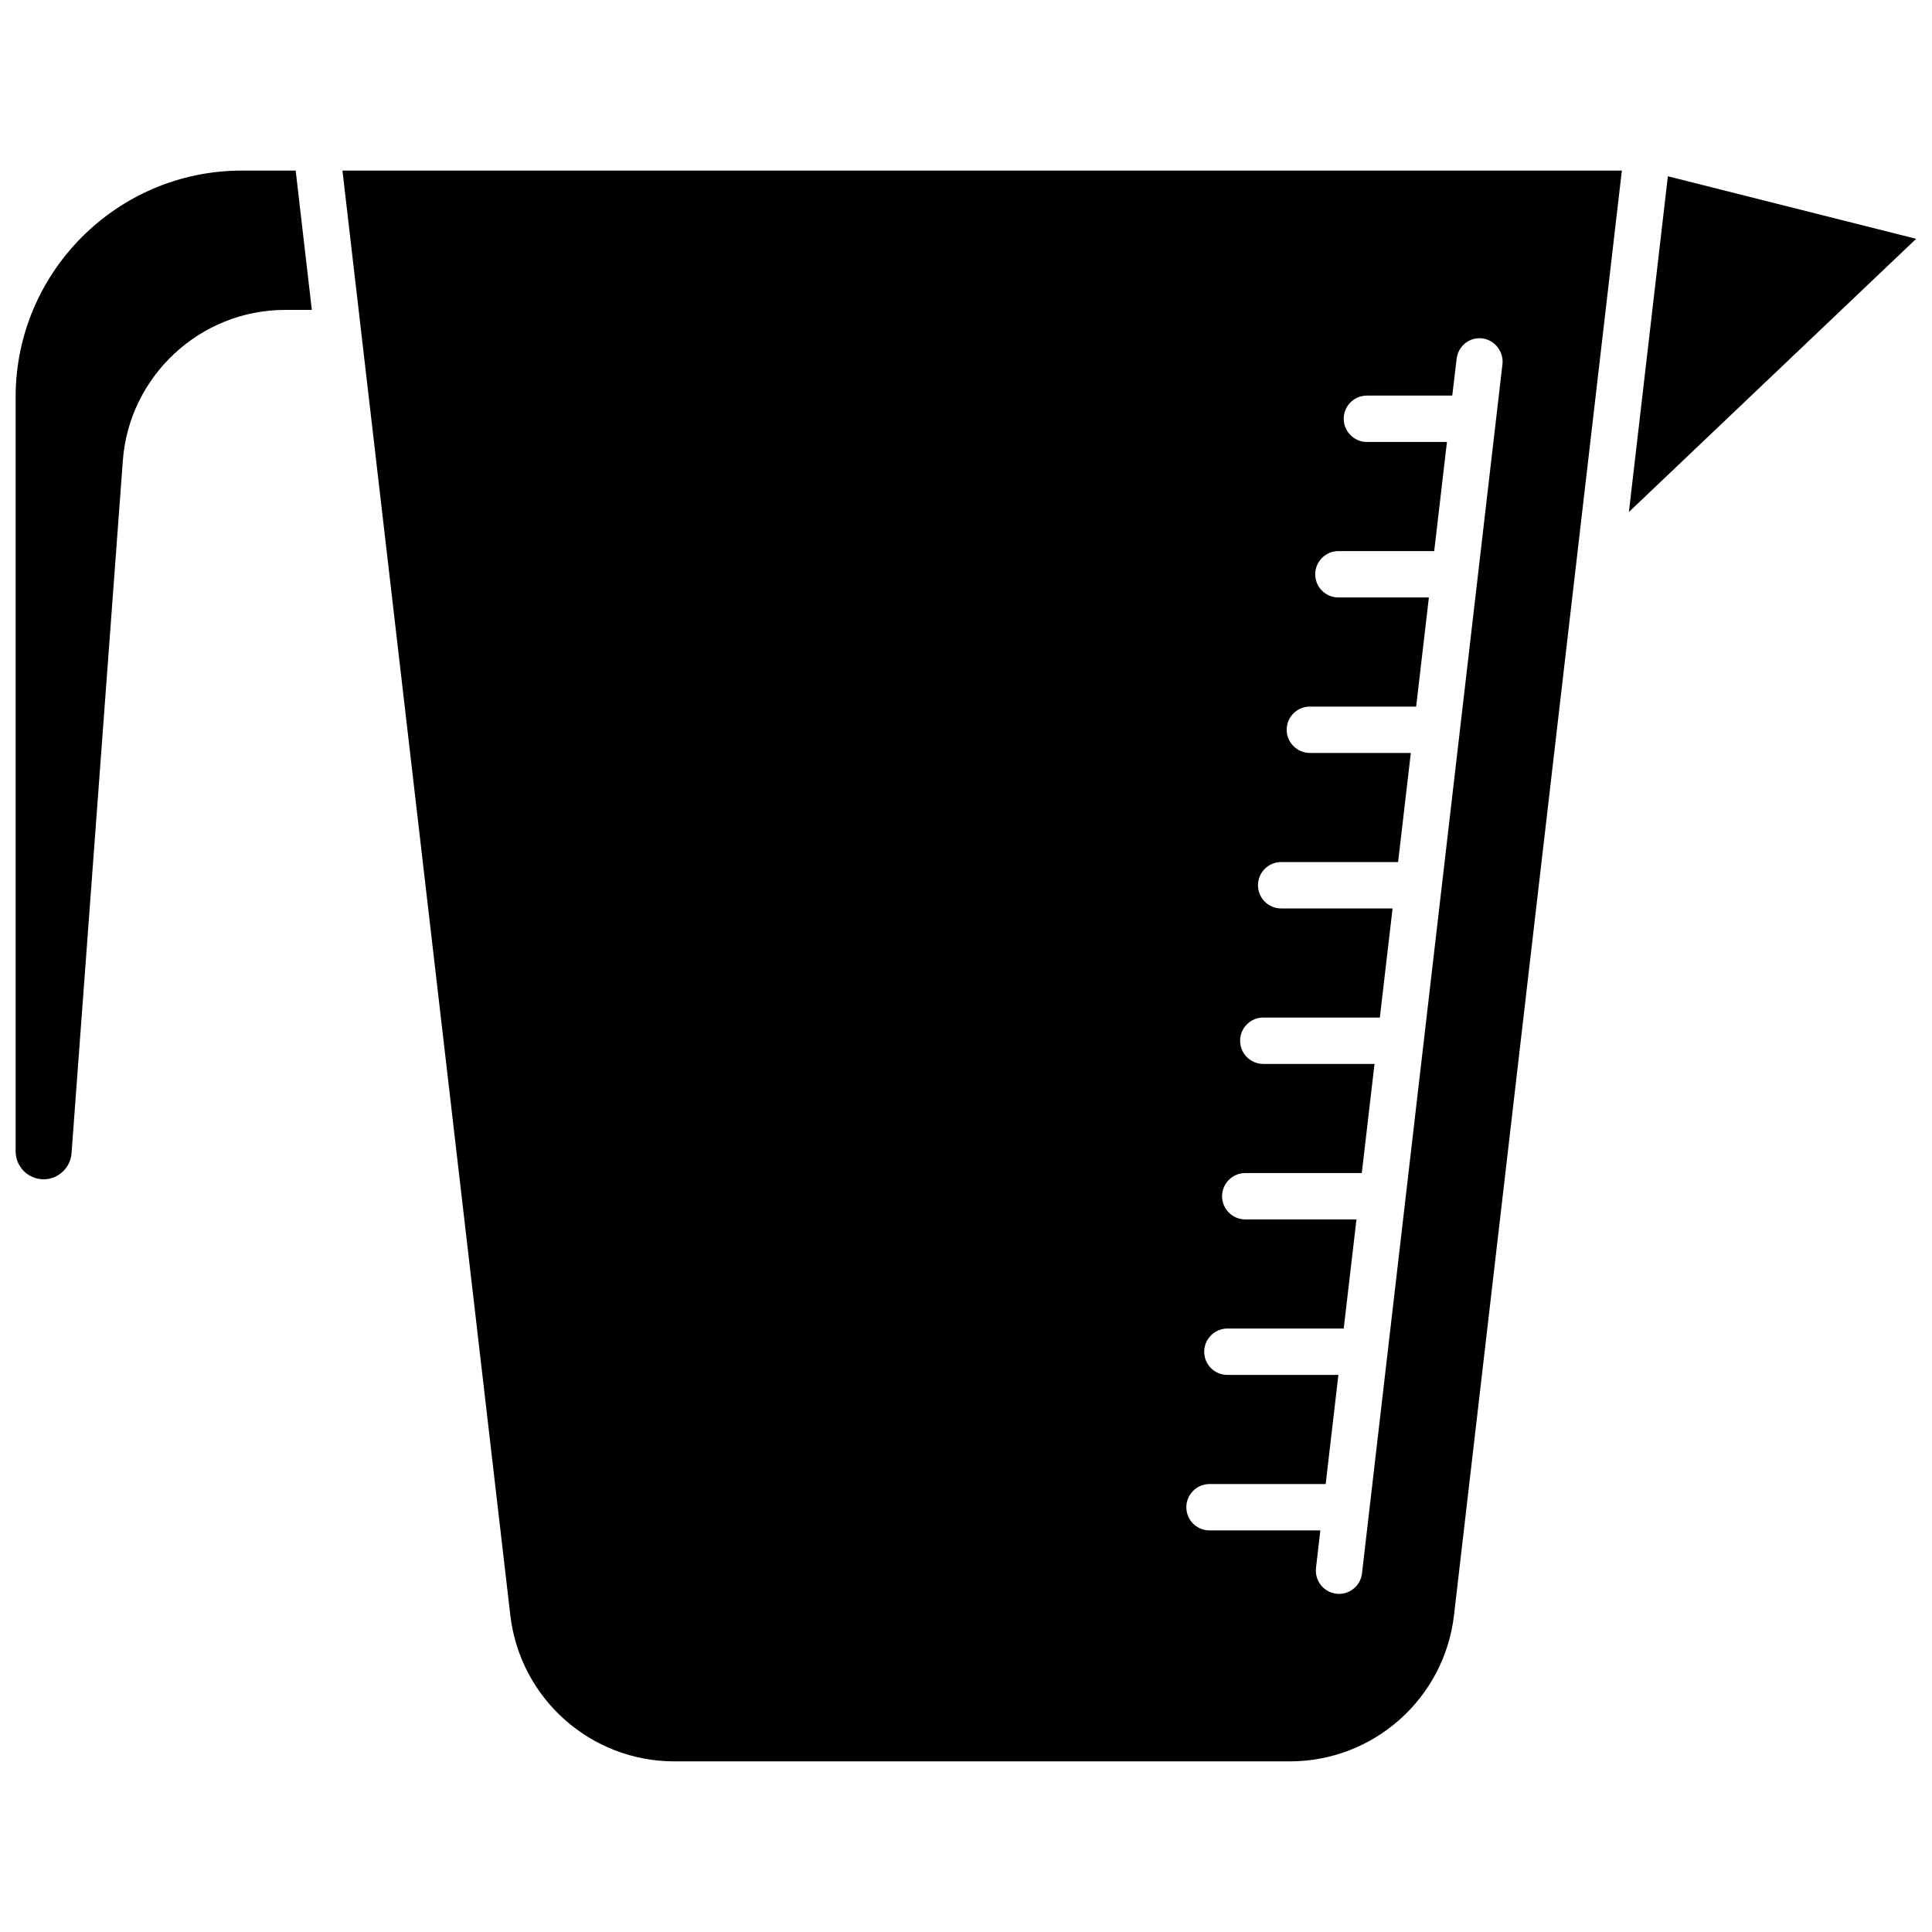
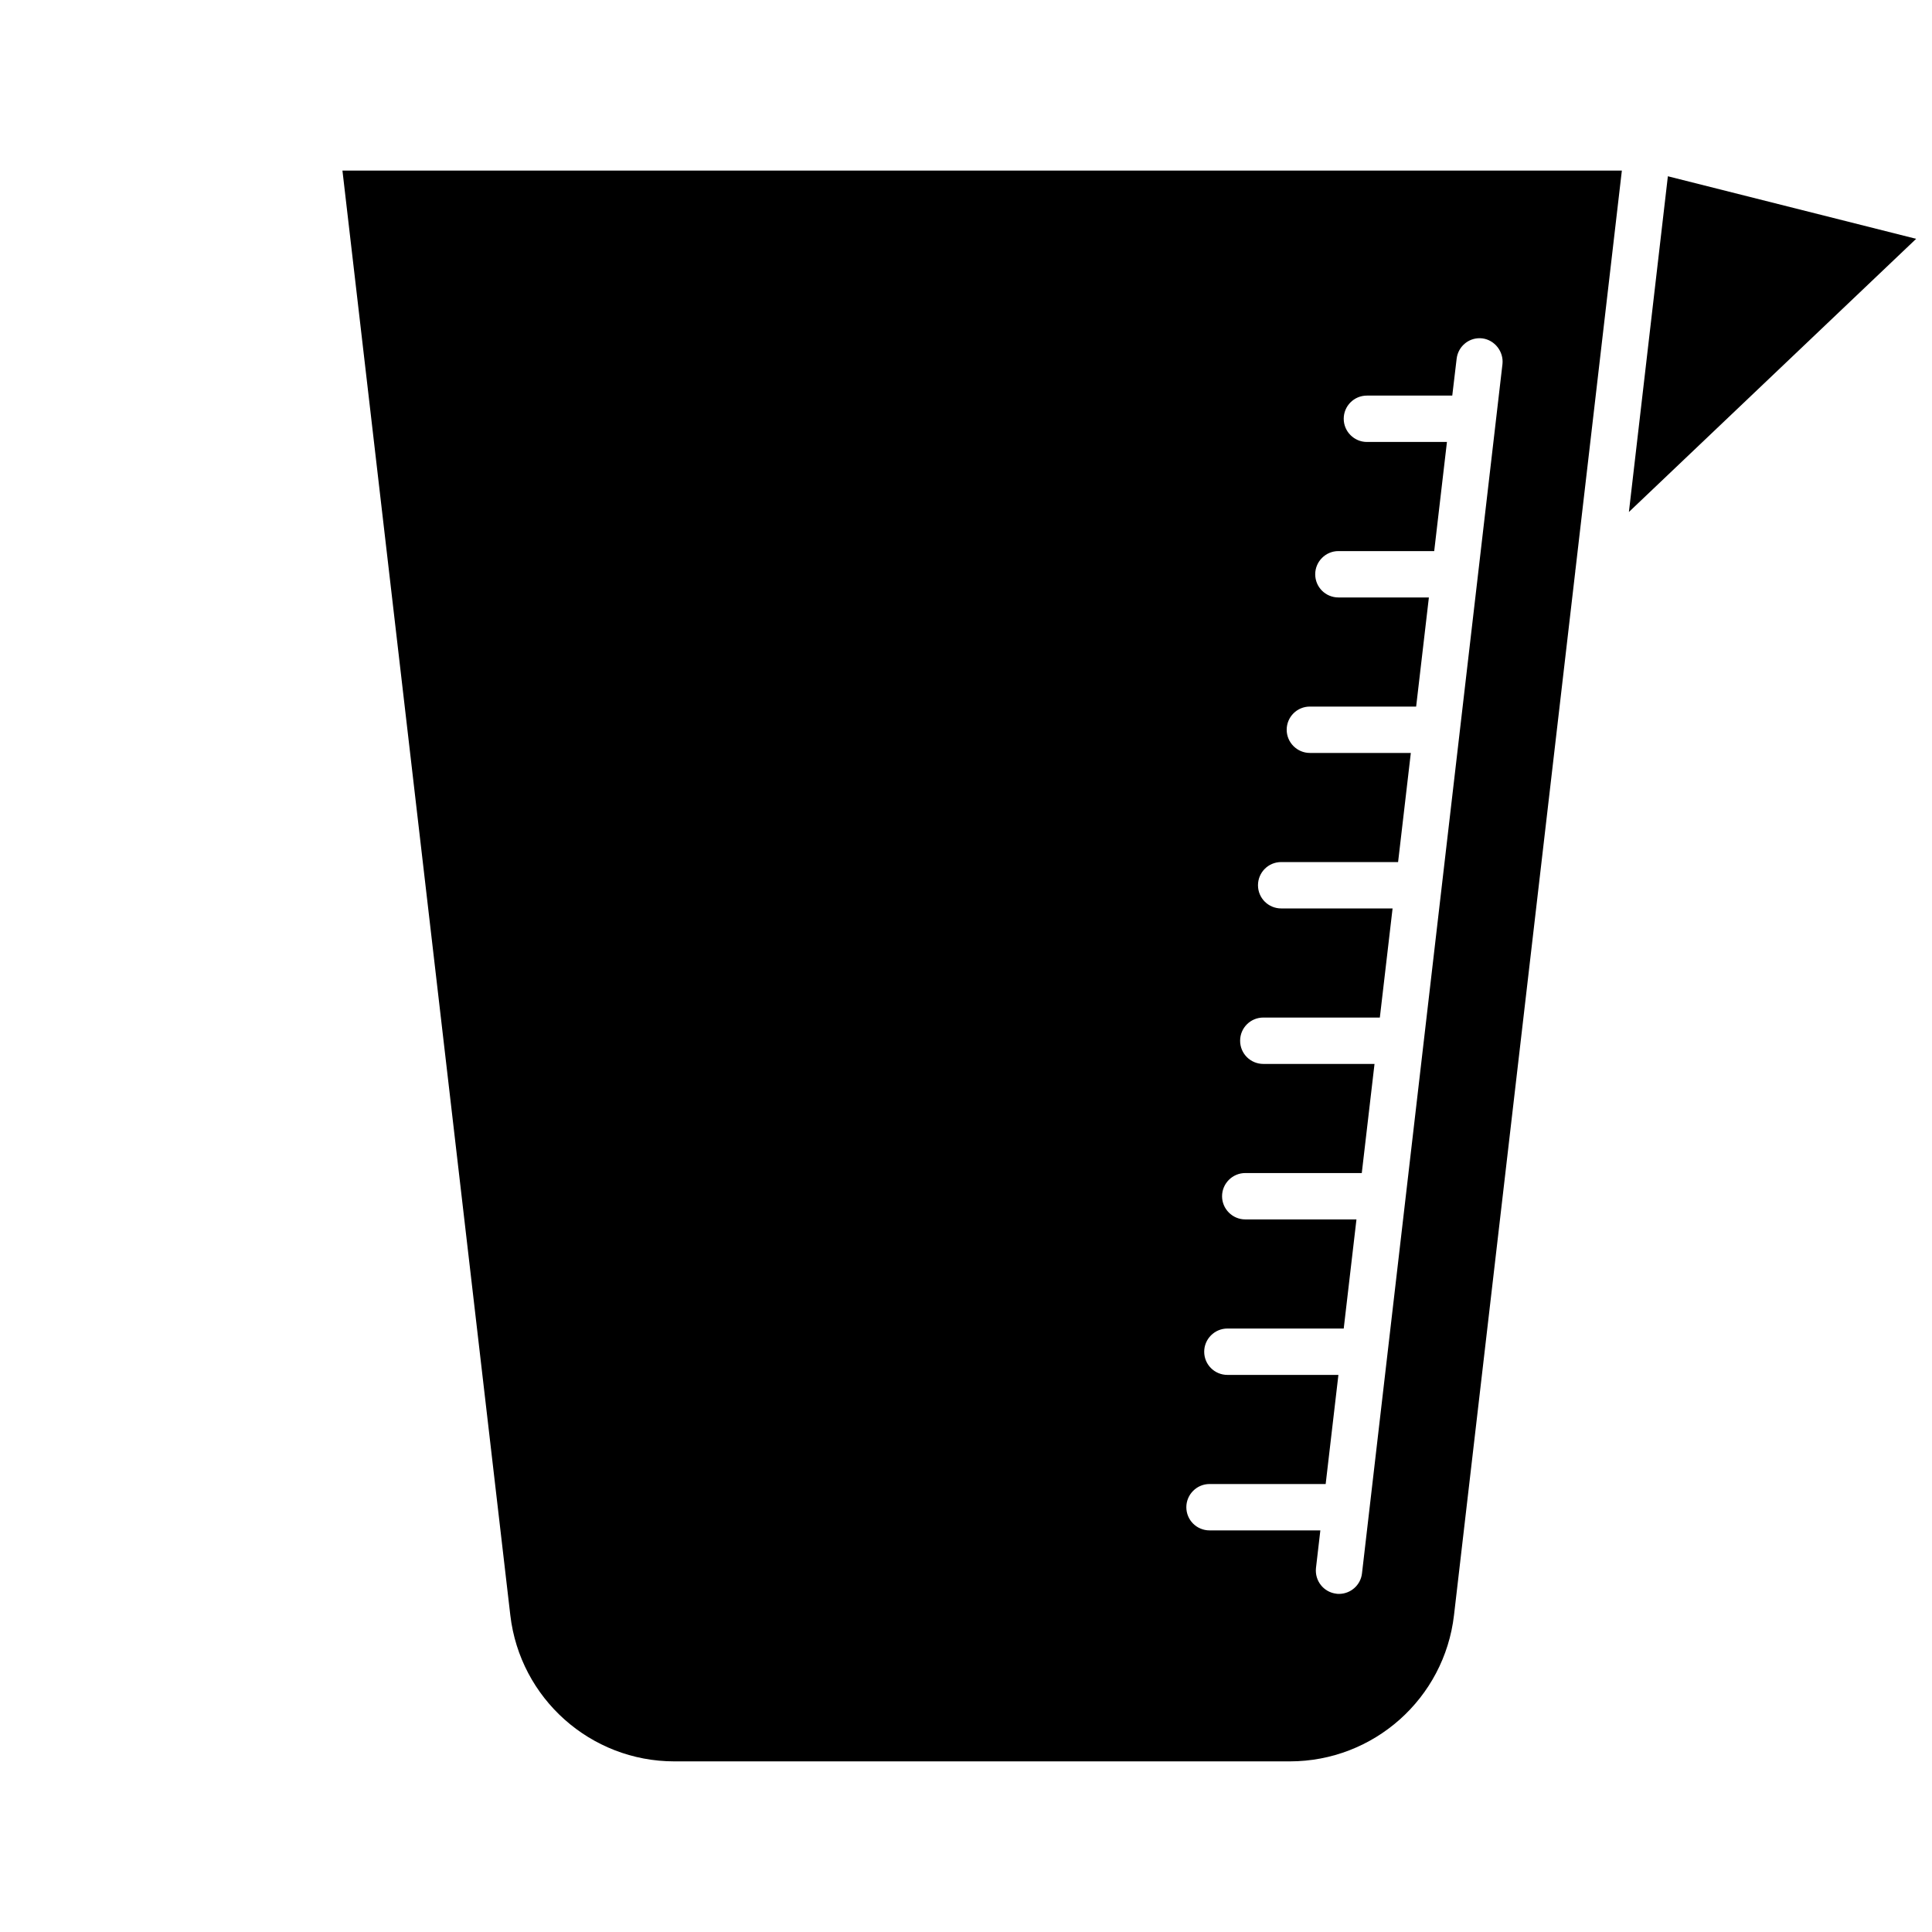
<svg xmlns="http://www.w3.org/2000/svg" width="800px" height="800px" version="1.1" viewBox="144 144 512 512">
  <defs>
    <clipPath id="b">
      <path d="m148.09 189h78.906v268h-78.906z" />
    </clipPath>
    <clipPath id="a">
      <path d="m575 190h76.902v90h-76.902z" />
    </clipPath>
  </defs>
  <path d="m573.81 189.2h-339.06l44.488 382.84c2.57 22.066 21.262 38.742 43.48 38.742h163.08c22.27 0 40.961-16.676 43.527-38.742l32.145-276.64c0-0.152 0-0.301 0.051-0.453zm-31.641 51.289-11.336 97.539-4.785 41.16-19.141 164.84-1.965 16.93c-0.352 3.125-3.023 5.441-6.098 5.441-0.203 0-0.453 0-0.707-0.051-3.375-0.402-5.742-3.426-5.391-6.801l1.16-9.977h-29.371c-3.375 0-6.144-2.719-6.144-6.144 0-3.375 2.769-6.144 6.144-6.144h30.781l3.375-28.918h-29.422c-3.375 0-6.144-2.719-6.144-6.144 0-3.375 2.769-6.144 6.144-6.144h30.832l3.375-28.918h-29.473c-3.375 0-6.144-2.769-6.144-6.144s2.769-6.144 6.144-6.144h30.883l3.375-28.918h-29.473c-3.375 0-6.144-2.719-6.144-6.144s2.769-6.144 6.144-6.144h30.883l3.375-28.918h-29.523c-3.375 0-6.144-2.719-6.144-6.144 0-3.375 2.719-6.144 6.144-6.144h30.984l3.375-28.918h-26.754c-3.375 0-6.144-2.769-6.144-6.144s2.719-6.144 6.144-6.144h28.164l3.375-28.918h-23.98c-3.375 0-6.144-2.719-6.144-6.144 0-3.375 2.769-6.144 6.144-6.144h25.391l3.375-28.918h-21.211c-3.375 0-6.144-2.769-6.144-6.144s2.719-6.144 6.144-6.144h22.621l1.16-9.773c0.402-3.375 3.426-5.793 6.801-5.391 3.281 0.418 5.699 3.492 5.344 6.816z" />
  <g clip-path="url(#b)">
-     <path d="m208.1 189.2h14.258l4.281 36.93h-7.106c-22.469 0-41.312 17.531-42.977 39.902l-13.602 183.64c-0.301 3.828-3.527 6.852-7.406 6.852-4.082 0-7.406-3.324-7.406-7.406v-200.01c0.055-32.996 26.906-59.902 59.957-59.902z" />
-   </g>
+     </g>
  <g clip-path="url(#a)">
    <path d="m651.8 207.29-76.125 72.395 10.328-88.973z" />
  </g>
</svg>